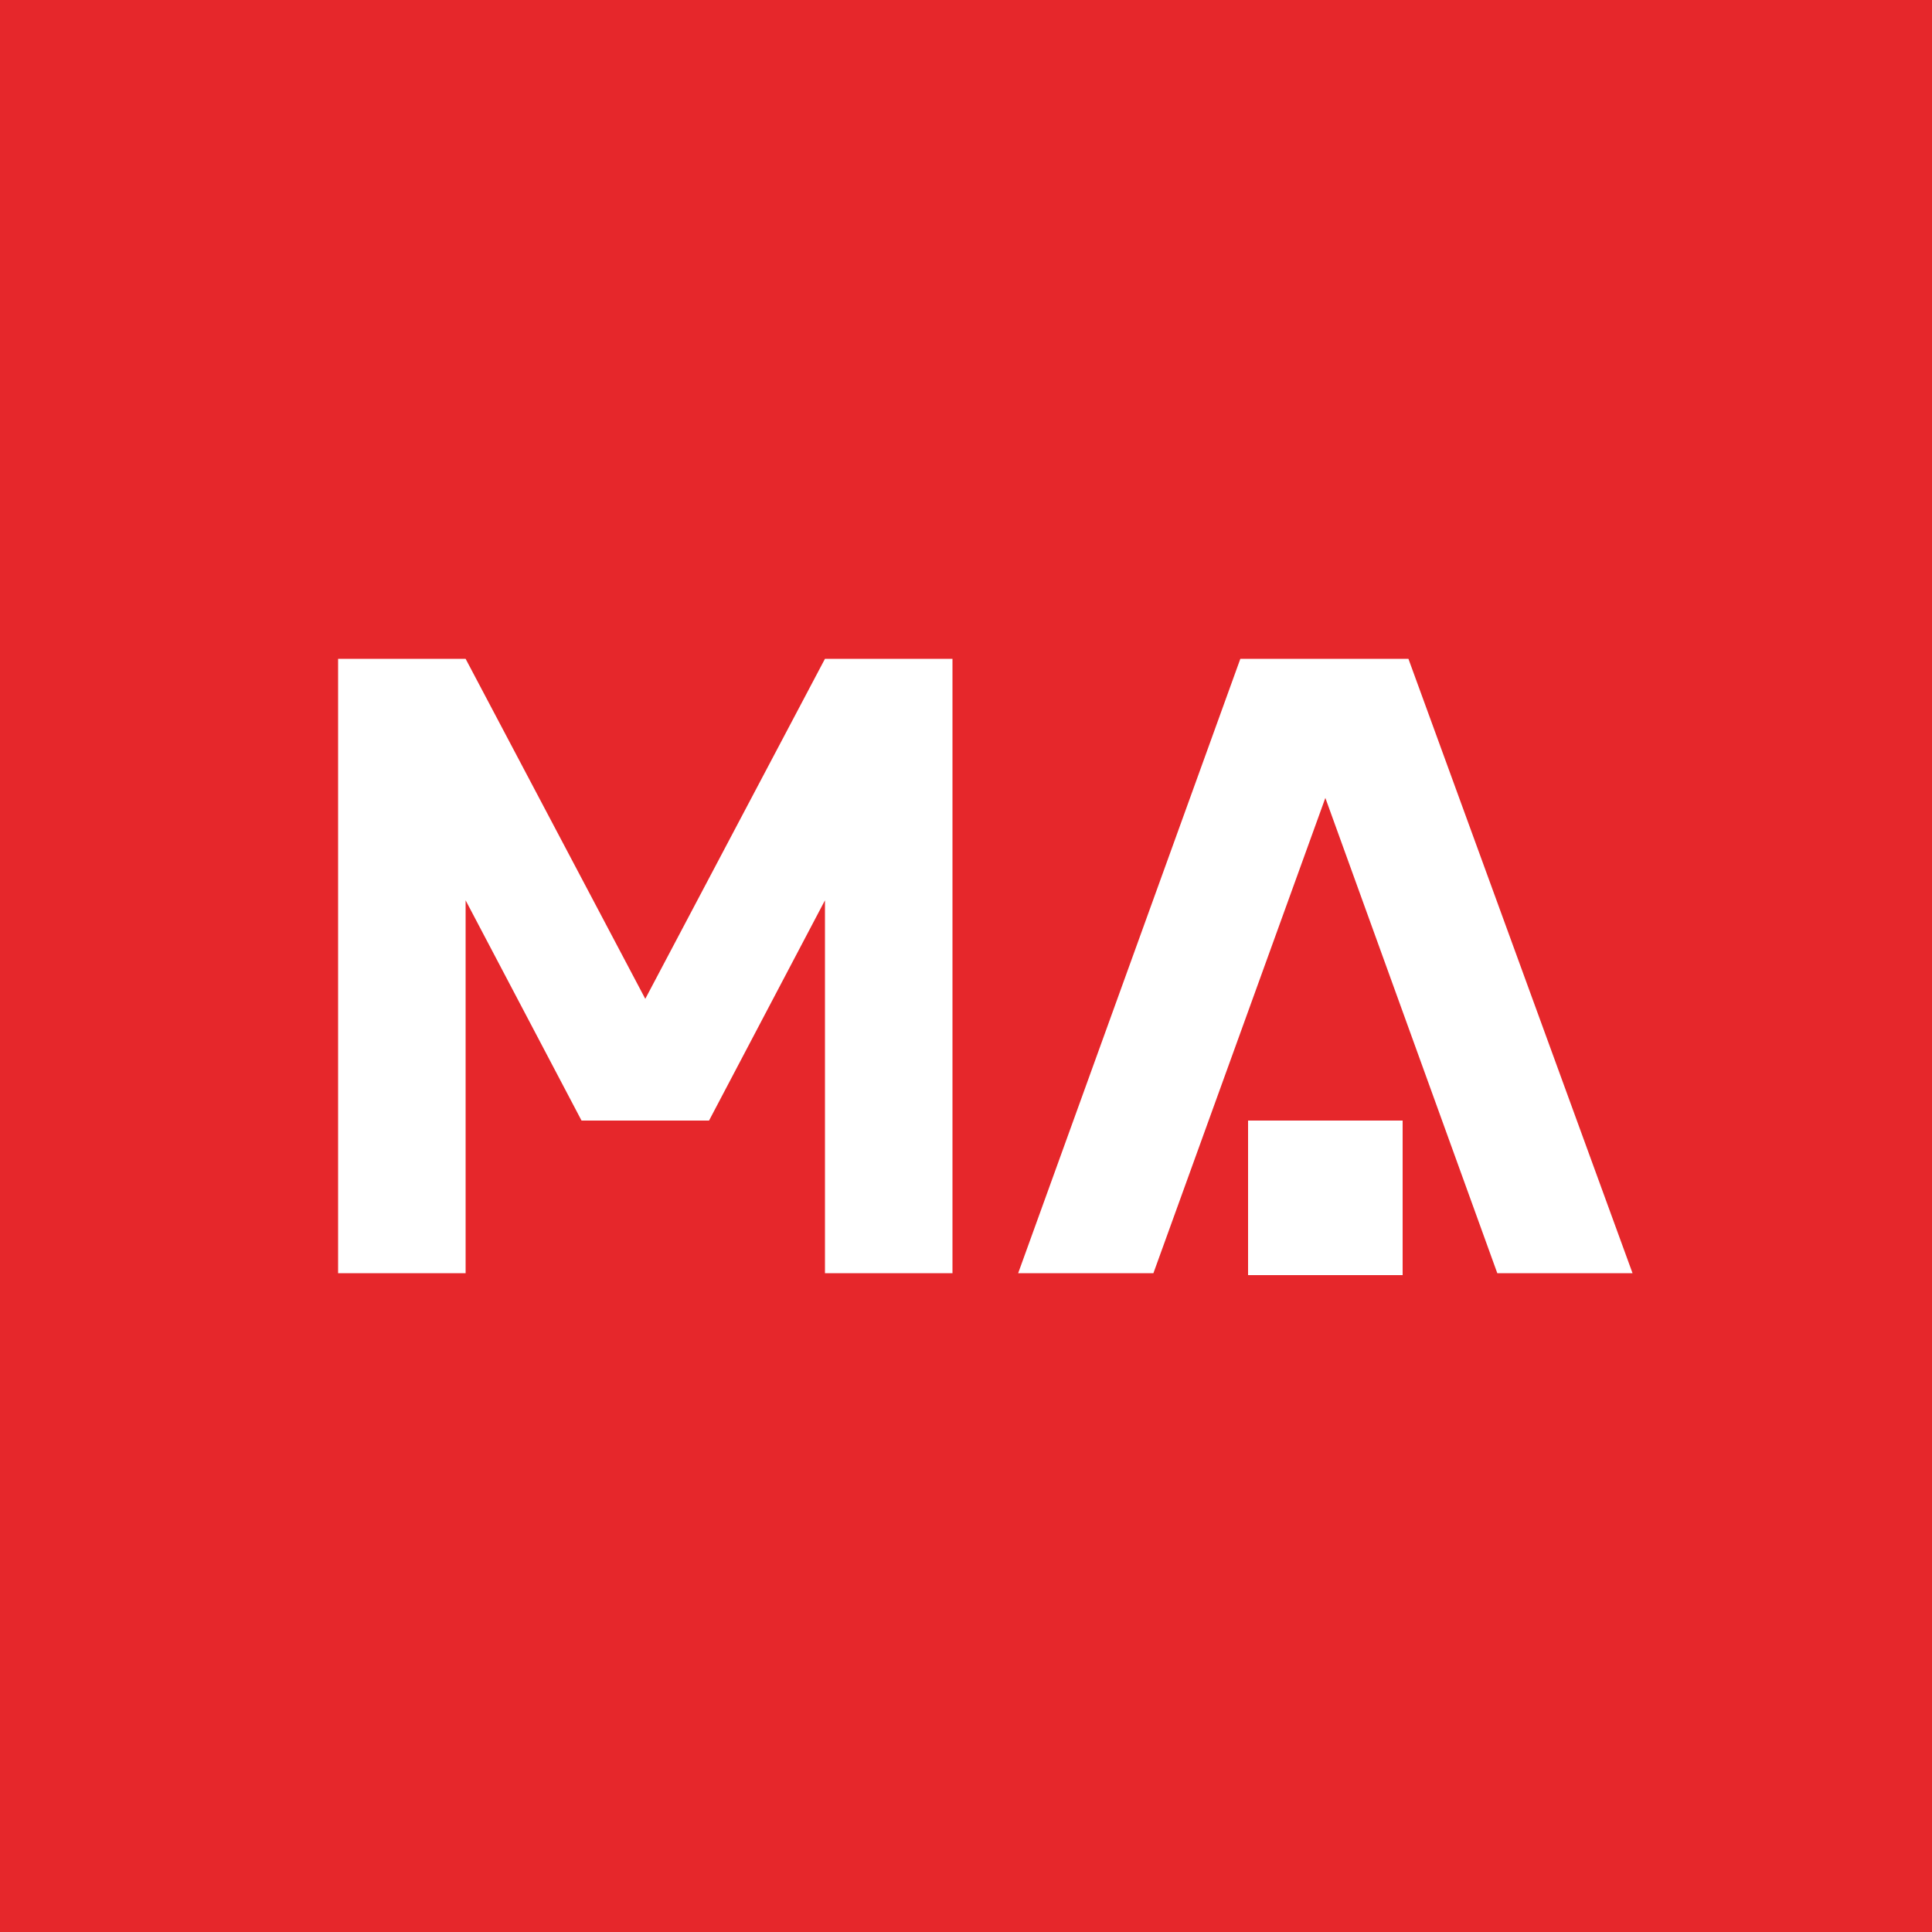
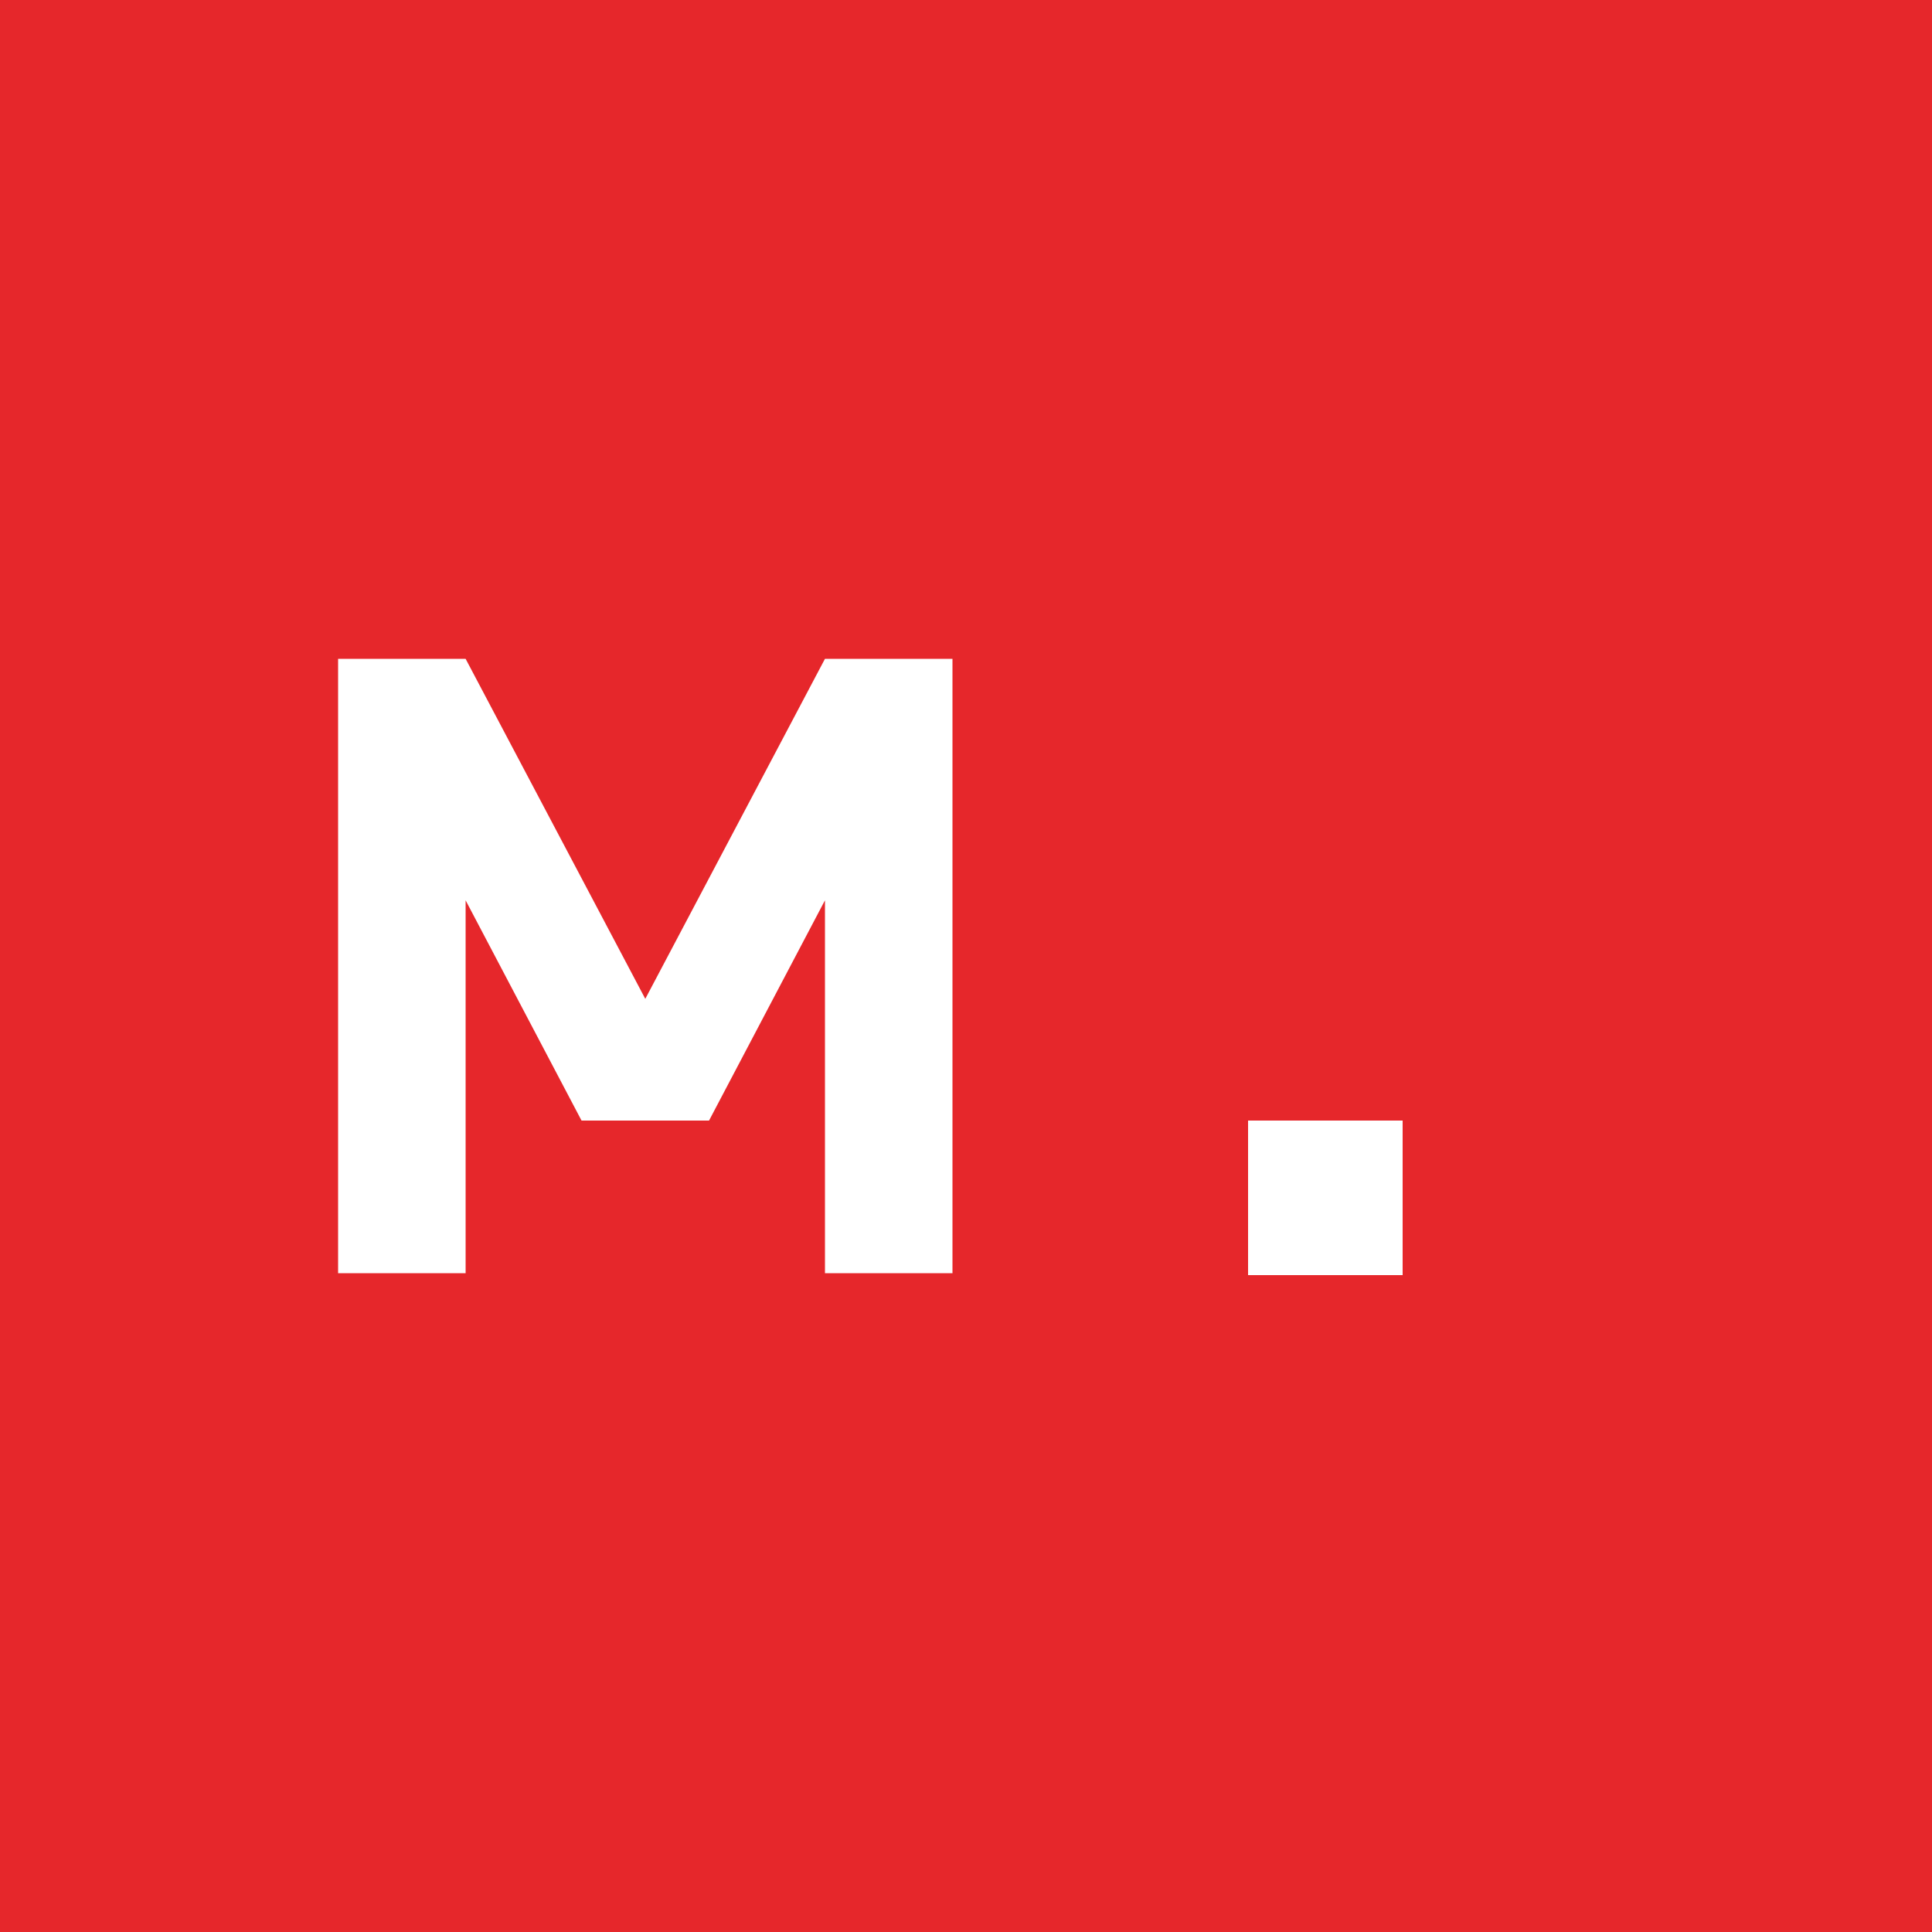
<svg xmlns="http://www.w3.org/2000/svg" width="100" height="100" viewBox="0 0 100 100" fill="none">
  <rect x="0" y="0" width="100" height="100" fill="#333333" stroke="none" />
  <g clip-path="url(#clip0_2129_7844)">
    <path d="M100 0H0V100H100V0Z" fill="#E6272B" />
    <path d="M72.6 58H64.6V66H72.6V58Z" fill="white" />
-     <path d="M84.5 65.9L72.9 34.1H64.2L52.7 65.9H59.7L68.6 41.3L77.5 65.9H84.5Z" fill="white" />
    <path d="M42.7 34.1L33.4 51.7L24.1 34.1H17.5V65.9H24.1V46.6L30.1 58H36.7L42.7 46.6V65.9H49.3V34.1H42.7Z" fill="white" />
  </g>
  <defs>
    <clipPath id="clip0_2129_7844">
      <rect width="100" height="100" fill="white" />
    </clipPath>
  </defs>
</svg>